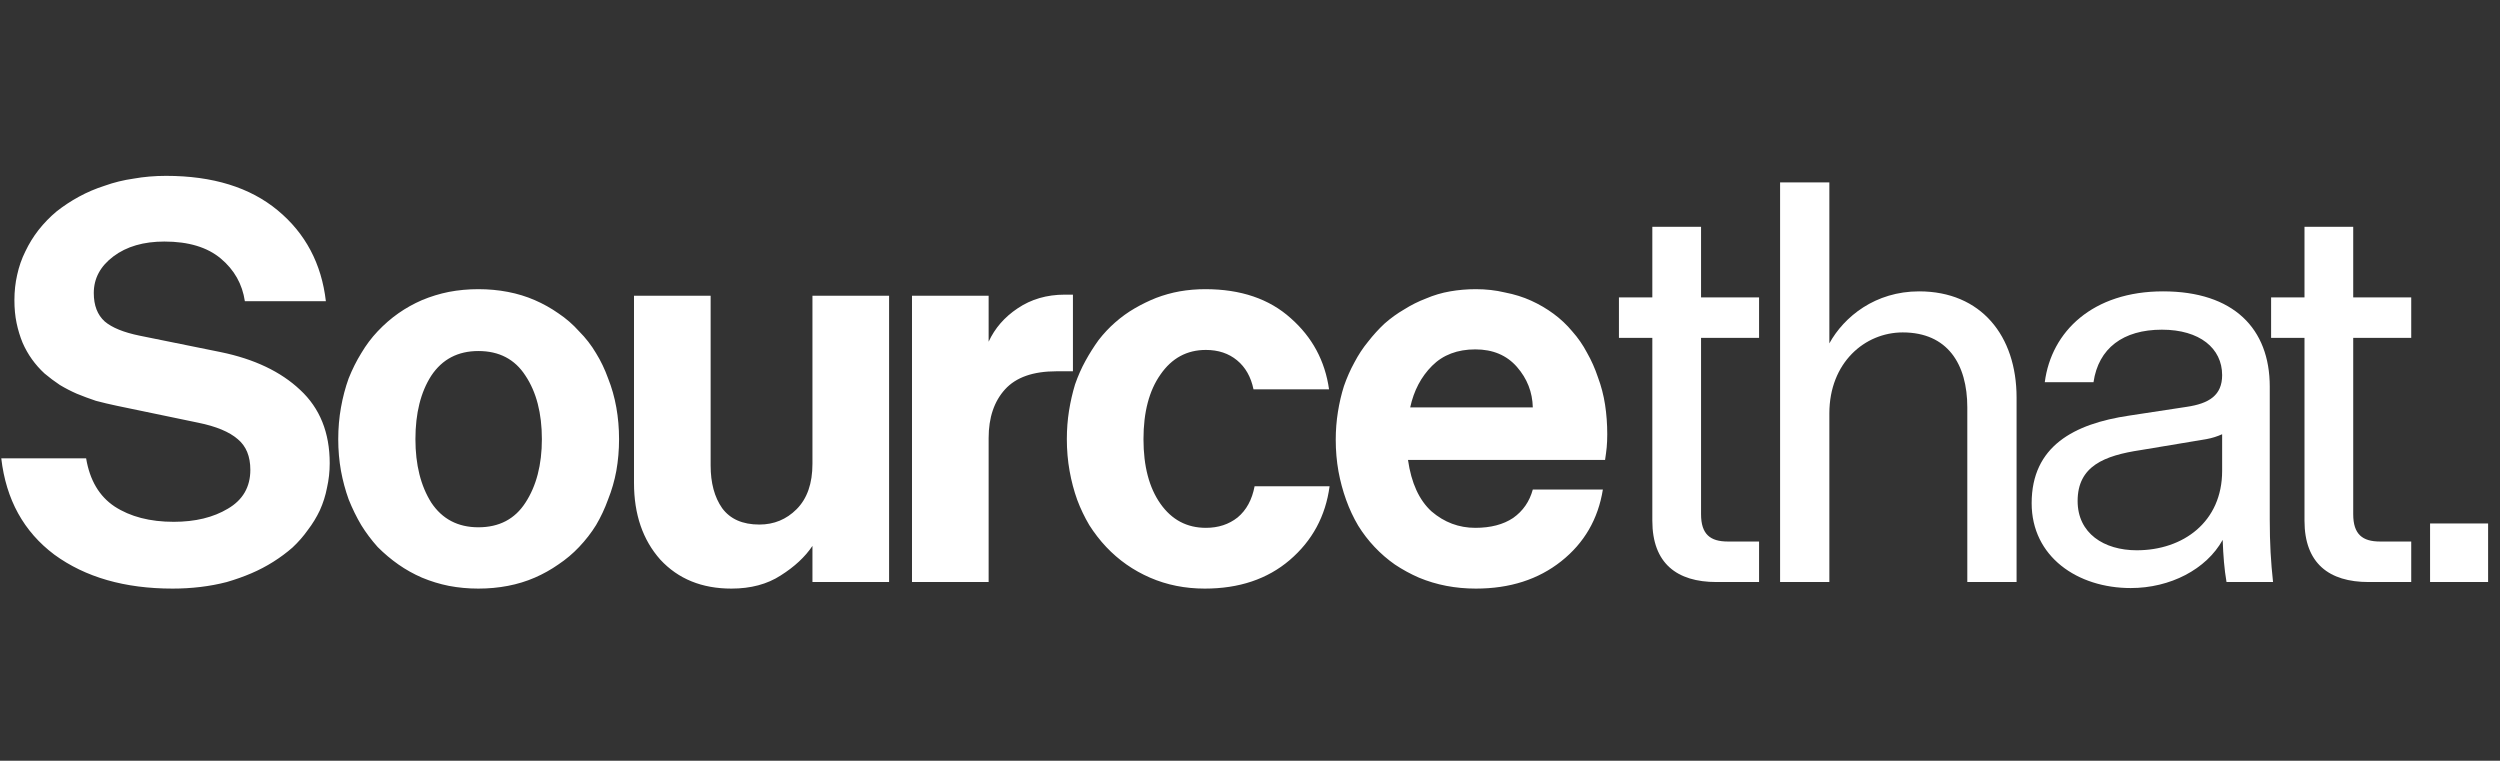
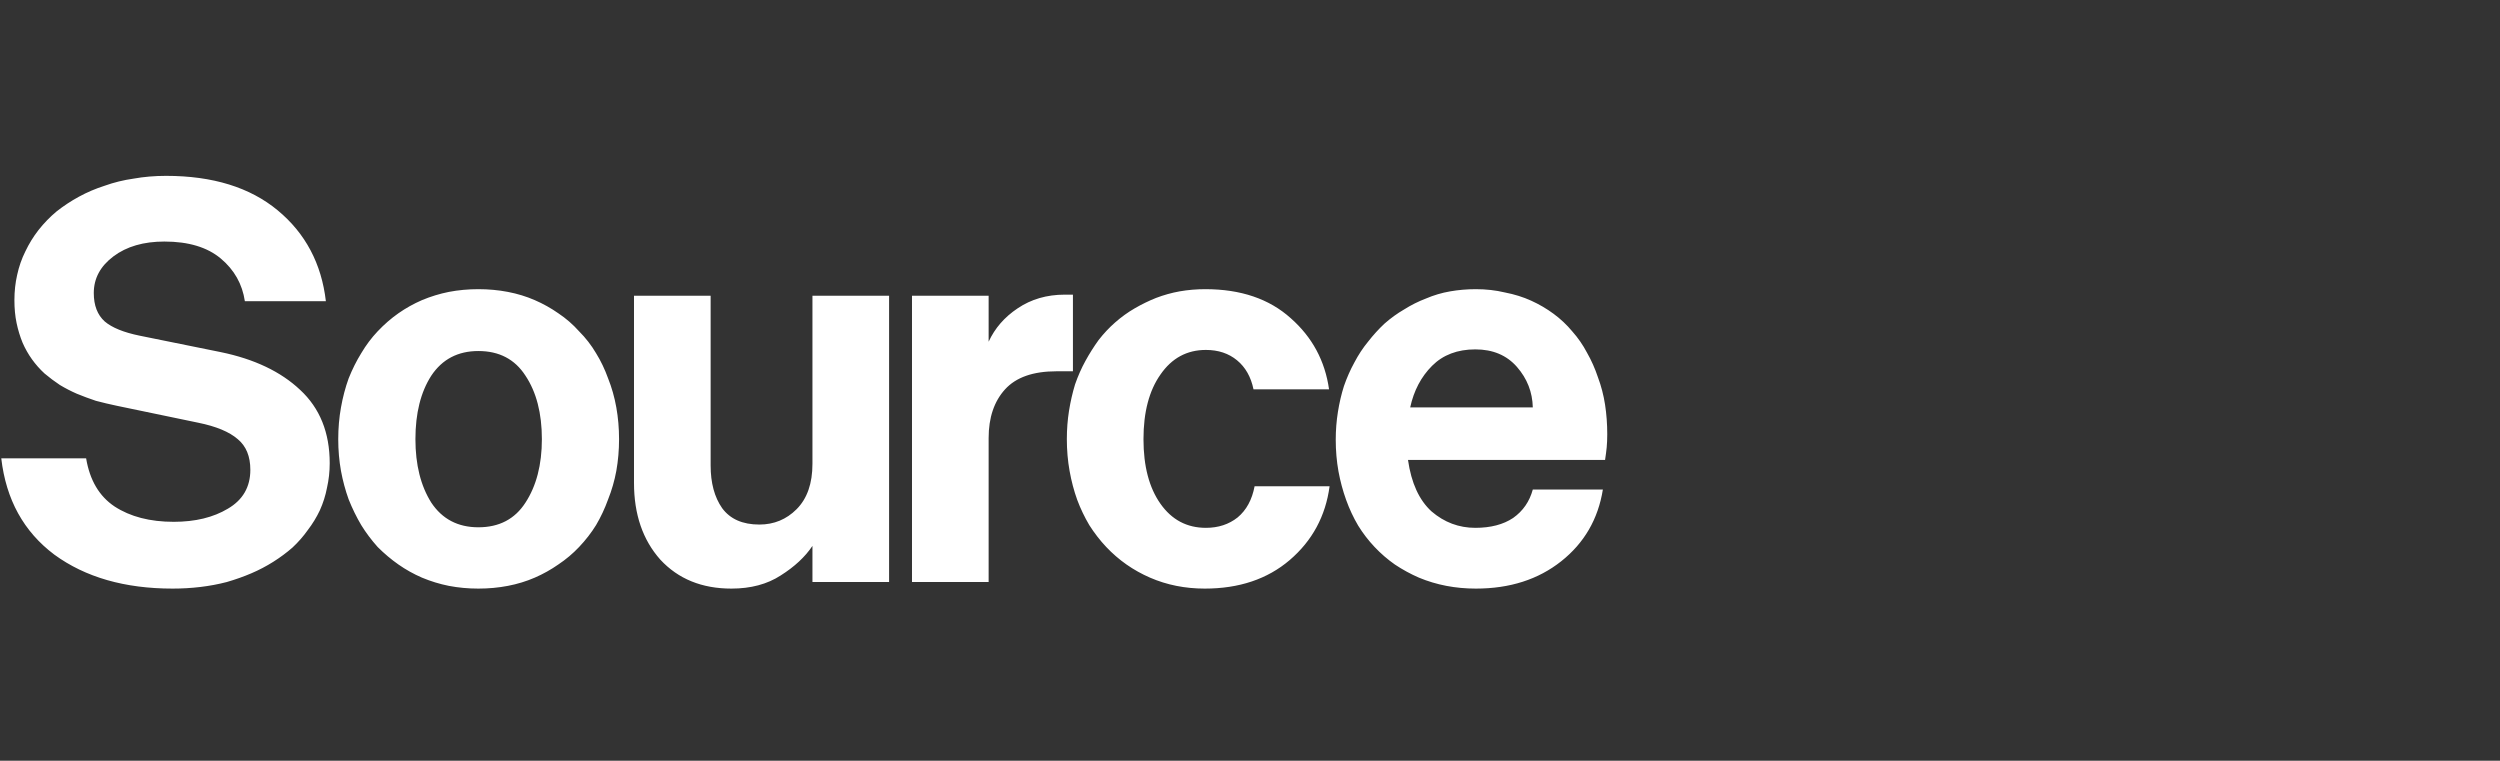
<svg xmlns="http://www.w3.org/2000/svg" width="1469" height="447" viewBox="0 0 1469 447" fill="none">
  <rect x="0" y="0" width="1469" height="447" fill="#333333" stroke="none" />
  <path d="M0.748 269.307H50.604C52.748 282.173 58.324 291.608 67.33 297.612C76.55 303.616 88.13 306.619 102.068 306.619C114.72 306.619 125.334 304.045 133.911 298.899C142.703 293.753 147.099 286.14 147.099 276.062C147.099 268.128 144.633 262.124 139.701 258.049C134.769 253.761 127.049 250.544 116.542 248.4L68.617 238.429C64.542 237.571 60.468 236.606 56.394 235.534C52.534 234.247 48.781 232.854 45.136 231.353C41.705 229.852 38.381 228.136 35.165 226.206C31.948 224.062 28.946 221.81 26.159 219.452C23.371 216.878 20.905 214.091 18.761 211.089C16.616 208.087 14.794 204.87 13.293 201.439C11.792 197.794 10.612 193.934 9.755 189.86C8.897 185.786 8.468 181.282 8.468 176.351C8.468 171.204 9.004 166.272 10.076 161.555C11.149 156.623 12.757 152.012 14.901 147.724C17.045 143.221 19.619 139.039 22.621 135.179C25.837 131.105 29.375 127.46 33.235 124.243C37.309 121.027 41.705 118.132 46.423 115.559C51.14 112.986 56.179 110.841 61.54 109.126C66.901 107.196 72.584 105.802 78.588 104.944C84.592 103.872 90.918 103.336 97.565 103.336C125.012 103.336 146.885 110.091 163.181 123.6C179.478 137.109 188.913 154.907 191.487 176.994H143.882C142.381 166.915 137.664 158.553 129.73 151.905C121.796 145.258 110.753 141.934 96.6 141.934C84.377 141.934 74.406 144.829 66.687 150.619C58.967 156.408 55.107 163.592 55.107 172.169C55.107 179.46 57.252 185.035 61.54 188.895C65.829 192.54 72.691 195.328 82.126 197.258L129.73 206.907C149.458 210.981 165.004 218.379 176.369 229.101C187.948 239.823 193.738 254.19 193.738 272.202C193.738 277.134 193.202 281.959 192.13 286.676C191.272 291.179 189.878 295.575 187.948 299.864C186.019 303.938 183.66 307.798 180.872 311.443C178.299 315.089 175.297 318.52 171.866 321.736C168.435 324.738 164.682 327.526 160.608 330.099C156.534 332.672 152.245 334.924 147.742 336.854C143.239 338.784 138.414 340.499 133.268 342C128.336 343.287 123.19 344.252 117.829 344.895C112.468 345.538 107 345.86 101.425 345.86C73.334 345.86 50.175 339.212 31.948 325.918C13.936 312.408 3.536 293.538 0.748 269.307ZM363.758 258.049C363.758 264.482 363.221 270.701 362.149 276.705C361.077 282.495 359.469 288.07 357.325 293.431C355.395 298.792 353.036 303.831 350.248 308.548C347.461 313.052 344.137 317.34 340.277 321.414C336.632 325.274 332.558 328.705 328.054 331.707C323.766 334.709 319.155 337.282 314.223 339.427C309.292 341.571 304.038 343.179 298.463 344.252C292.887 345.324 287.098 345.86 281.094 345.86C275.089 345.86 269.3 345.324 263.725 344.252C258.364 343.179 253.11 341.571 247.964 339.427C243.032 337.282 238.421 334.709 234.133 331.707C229.844 328.705 225.77 325.274 221.91 321.414C218.265 317.34 215.048 313.052 212.261 308.548C209.473 303.831 207.007 298.792 204.863 293.431C202.933 288.07 201.432 282.495 200.36 276.705C199.287 270.701 198.751 264.482 198.751 258.049C198.751 251.617 199.287 245.398 200.36 239.394C201.432 233.39 202.933 227.707 204.863 222.346C207.007 216.986 209.473 212.054 212.261 207.551C215.048 202.833 218.265 198.544 221.91 194.685C225.77 190.61 229.844 187.072 234.133 184.07C238.421 181.068 243.032 178.495 247.964 176.351C253.11 174.206 258.364 172.598 263.725 171.526C269.3 170.454 275.089 169.918 281.094 169.918C287.098 169.918 292.887 170.454 298.463 171.526C304.038 172.598 309.292 174.206 314.223 176.351C319.155 178.495 323.766 181.068 328.054 184.07C332.558 187.072 336.632 190.61 340.277 194.685C344.137 198.544 347.461 202.833 350.248 207.551C353.036 212.054 355.395 216.986 357.325 222.346C359.469 227.707 361.077 233.39 362.149 239.394C363.221 245.398 363.758 251.617 363.758 258.049ZM244.104 258.049C244.104 273.06 247.213 285.497 253.432 295.361C259.865 305.01 269.085 309.835 281.094 309.835C293.316 309.835 302.537 305.01 308.755 295.361C315.188 285.497 318.405 273.06 318.405 258.049C318.405 242.825 315.188 230.388 308.755 220.738C302.537 211.089 293.316 206.264 281.094 206.264C269.085 206.264 259.865 211.089 253.432 220.738C247.213 230.388 244.104 242.825 244.104 258.049ZM522.426 173.777V342H477.395V320.771C473.107 327.204 466.888 332.994 458.74 338.14C450.806 343.287 441.156 345.86 429.791 345.86C412.422 345.86 398.484 340.177 387.977 328.812C377.684 317.233 372.538 302.223 372.538 283.781V173.777H417.568V273.489C417.568 283.781 419.82 292.144 424.323 298.577C429.041 305.01 436.331 308.227 446.195 308.227C454.773 308.227 462.063 305.225 468.067 299.221C474.286 293.002 477.395 284.103 477.395 272.524V173.777H522.426ZM630.455 173.134V218.165H620.806C607.082 218.165 597.004 221.703 590.571 228.779C584.138 235.856 580.921 245.398 580.921 257.406V342H535.89V173.777H580.921V200.796C584.566 192.862 590.249 186.322 597.969 181.175C605.903 175.814 615.123 173.134 625.63 173.134H630.455ZM626.877 258.049C626.877 252.26 627.306 246.685 628.163 241.324C629.021 235.963 630.201 230.816 631.702 225.885C633.417 220.953 635.454 216.342 637.813 212.054C640.172 207.765 642.745 203.691 645.532 199.831C648.535 195.971 651.751 192.54 655.182 189.538C658.827 186.322 662.687 183.534 666.761 181.175C670.836 178.817 675.017 176.779 679.306 175.064C683.809 173.348 688.419 172.062 693.137 171.204C698.069 170.346 703.108 169.918 708.254 169.918C729.054 169.918 745.78 175.6 758.431 186.965C771.083 198.115 778.588 212.054 780.947 228.779H736.559C735.058 221.489 731.842 215.806 726.91 211.732C721.978 207.658 715.866 205.621 708.576 205.621C697.425 205.621 688.526 210.445 681.879 220.095C675.231 229.53 671.908 242.181 671.908 258.049C671.908 273.918 675.231 286.569 681.879 296.004C688.526 305.439 697.425 310.157 708.576 310.157C715.866 310.157 722.085 308.12 727.231 304.045C732.378 299.757 735.702 293.645 737.203 285.711H781.269C778.91 303.295 771.083 317.769 757.788 329.134C744.708 340.285 728.089 345.86 707.932 345.86C702.143 345.86 696.568 345.324 691.207 344.252C685.846 343.179 680.699 341.571 675.768 339.427C670.836 337.282 666.225 334.709 661.937 331.707C657.648 328.705 653.681 325.274 650.036 321.414C646.39 317.555 643.066 313.266 640.064 308.548C637.277 303.831 634.918 298.899 632.988 293.753C631.058 288.392 629.557 282.709 628.485 276.705C627.413 270.701 626.877 264.482 626.877 258.049ZM941.847 287.641C939.059 305.01 930.911 319.056 917.402 329.777C903.892 340.499 887.167 345.86 867.224 345.86C861.22 345.86 855.43 345.324 849.855 344.252C844.28 343.179 838.919 341.571 833.773 339.427C828.841 337.282 824.123 334.709 819.62 331.707C815.332 328.705 811.365 325.274 807.719 321.414C804.074 317.555 800.857 313.373 798.07 308.87C795.282 304.153 792.923 299.113 790.993 293.753C789.063 288.392 787.562 282.816 786.49 277.027C785.418 271.023 784.882 264.804 784.882 258.371C784.882 252.796 785.311 247.328 786.169 241.967C787.026 236.606 788.206 231.567 789.707 226.849C791.422 221.918 793.459 217.307 795.818 213.019C798.177 208.515 800.857 204.441 803.859 200.796C806.861 196.936 810.078 193.398 813.509 190.181C817.154 186.965 821.014 184.177 825.088 181.819C829.162 179.245 833.451 177.101 837.954 175.386C842.457 173.456 847.175 172.062 852.107 171.204C857.039 170.346 862.078 169.918 867.224 169.918C873.228 169.918 878.911 170.561 884.272 171.847C889.847 172.92 894.993 174.528 899.711 176.672C904.428 178.817 908.824 181.39 912.899 184.392C916.973 187.394 920.618 190.825 923.835 194.685C927.266 198.544 930.16 202.726 932.519 207.229C935.092 211.732 937.237 216.557 938.952 221.703C940.882 226.849 942.276 232.21 943.134 237.786C943.991 243.361 944.42 249.151 944.42 255.155C944.42 257.942 944.313 260.515 944.099 262.874C943.884 265.019 943.562 267.485 943.134 270.272H827.34C829.27 283.781 833.88 293.86 841.171 300.507C848.676 306.94 857.253 310.157 866.903 310.157C875.909 310.157 883.307 308.227 889.096 304.367C894.886 300.293 898.746 294.718 900.676 287.641H941.847ZM866.903 205.299C856.395 205.299 847.925 208.515 841.492 214.948C835.059 221.381 830.771 229.53 828.626 239.394H900.676C900.461 230.388 897.352 222.454 891.348 215.592C885.344 208.73 877.195 205.299 866.903 205.299Z" fill="white" />
-   <path d="M970.907 305.975V198.544H951.287V174.742H970.907V133.249H999.534V174.742H1033.63V198.544H999.534V302.115C999.534 314.016 1005 318.198 1015.29 318.198H1033.63V342H1008.54C985.381 342 970.907 331.064 970.907 305.975ZM1045.98 342V107.196H1074.93V201.761C1083.62 186 1101.95 171.204 1127.68 171.204C1164.03 171.204 1184.94 197.258 1184.94 233.604V342H1155.99V239.394C1155.99 213.984 1144.41 195.328 1118.03 195.328C1095.84 195.328 1074.93 213.019 1074.93 242.932V342H1045.98ZM1284.82 239.072C1298.01 237.142 1305.73 232.318 1305.73 220.417C1305.73 204.656 1292.54 193.72 1270.35 193.72C1247.51 193.72 1233.04 204.656 1230.14 224.598H1201.51C1205.37 194.685 1229.82 171.204 1270.99 171.204C1312.48 171.204 1333.71 193.076 1333.71 227.171V305.332C1333.71 319.485 1334.36 330.099 1335.64 342H1308.3C1307.02 334.602 1306.37 326.561 1306.05 317.233C1296.4 334.602 1275.17 345.538 1252.01 345.538C1220.81 345.538 1193.8 327.204 1193.8 295.682C1193.8 262.231 1218.56 249.043 1251.05 244.219L1284.82 239.072ZM1220.81 294.396C1220.81 313.373 1236.25 323.344 1255.55 323.344C1282.89 323.344 1305.73 306.619 1305.73 276.705V255.155C1302.83 256.441 1299.94 257.406 1296.4 258.049L1257.8 264.482C1236.57 267.699 1220.81 273.81 1220.81 294.396ZM1354.12 305.975V198.544H1334.5V174.742H1354.12V133.249H1382.75V174.742H1416.84V198.544H1382.75V302.115C1382.75 314.016 1388.22 318.198 1398.51 318.198H1416.84V342H1391.76C1368.6 342 1354.12 331.064 1354.12 305.975ZM1427.91 342V307.584H1462.01V342H1427.91Z" fill="white" />
</svg>